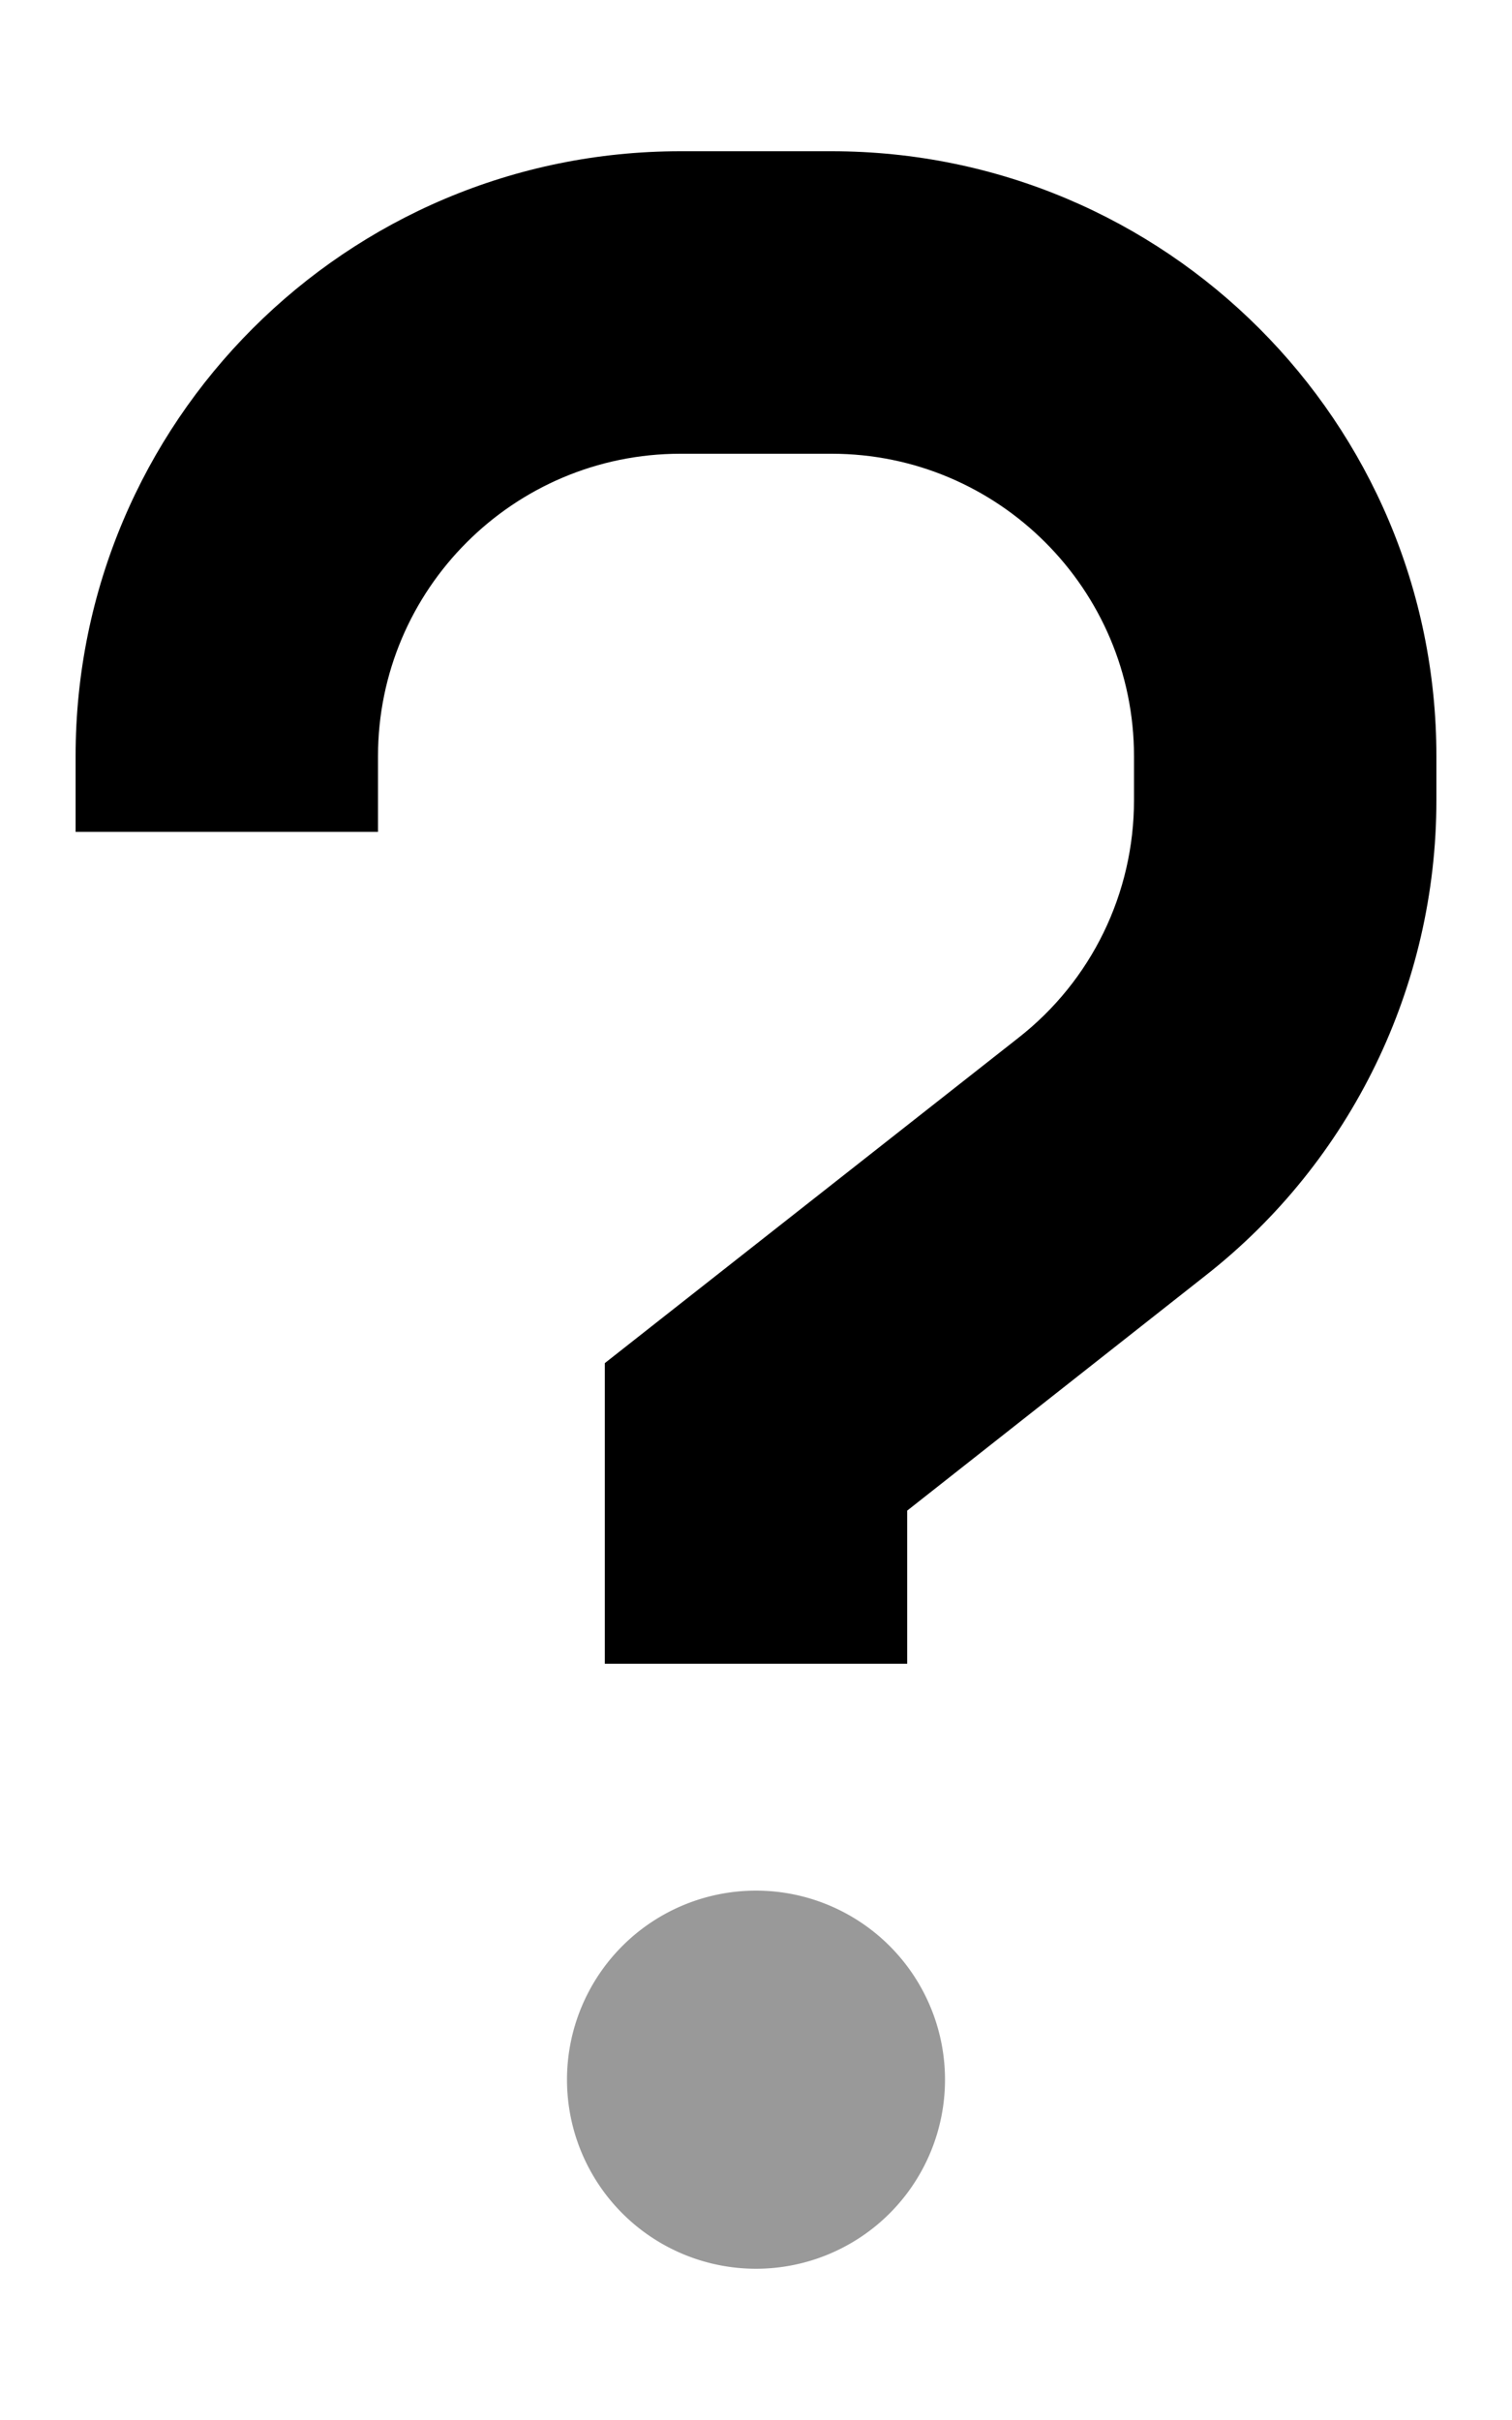
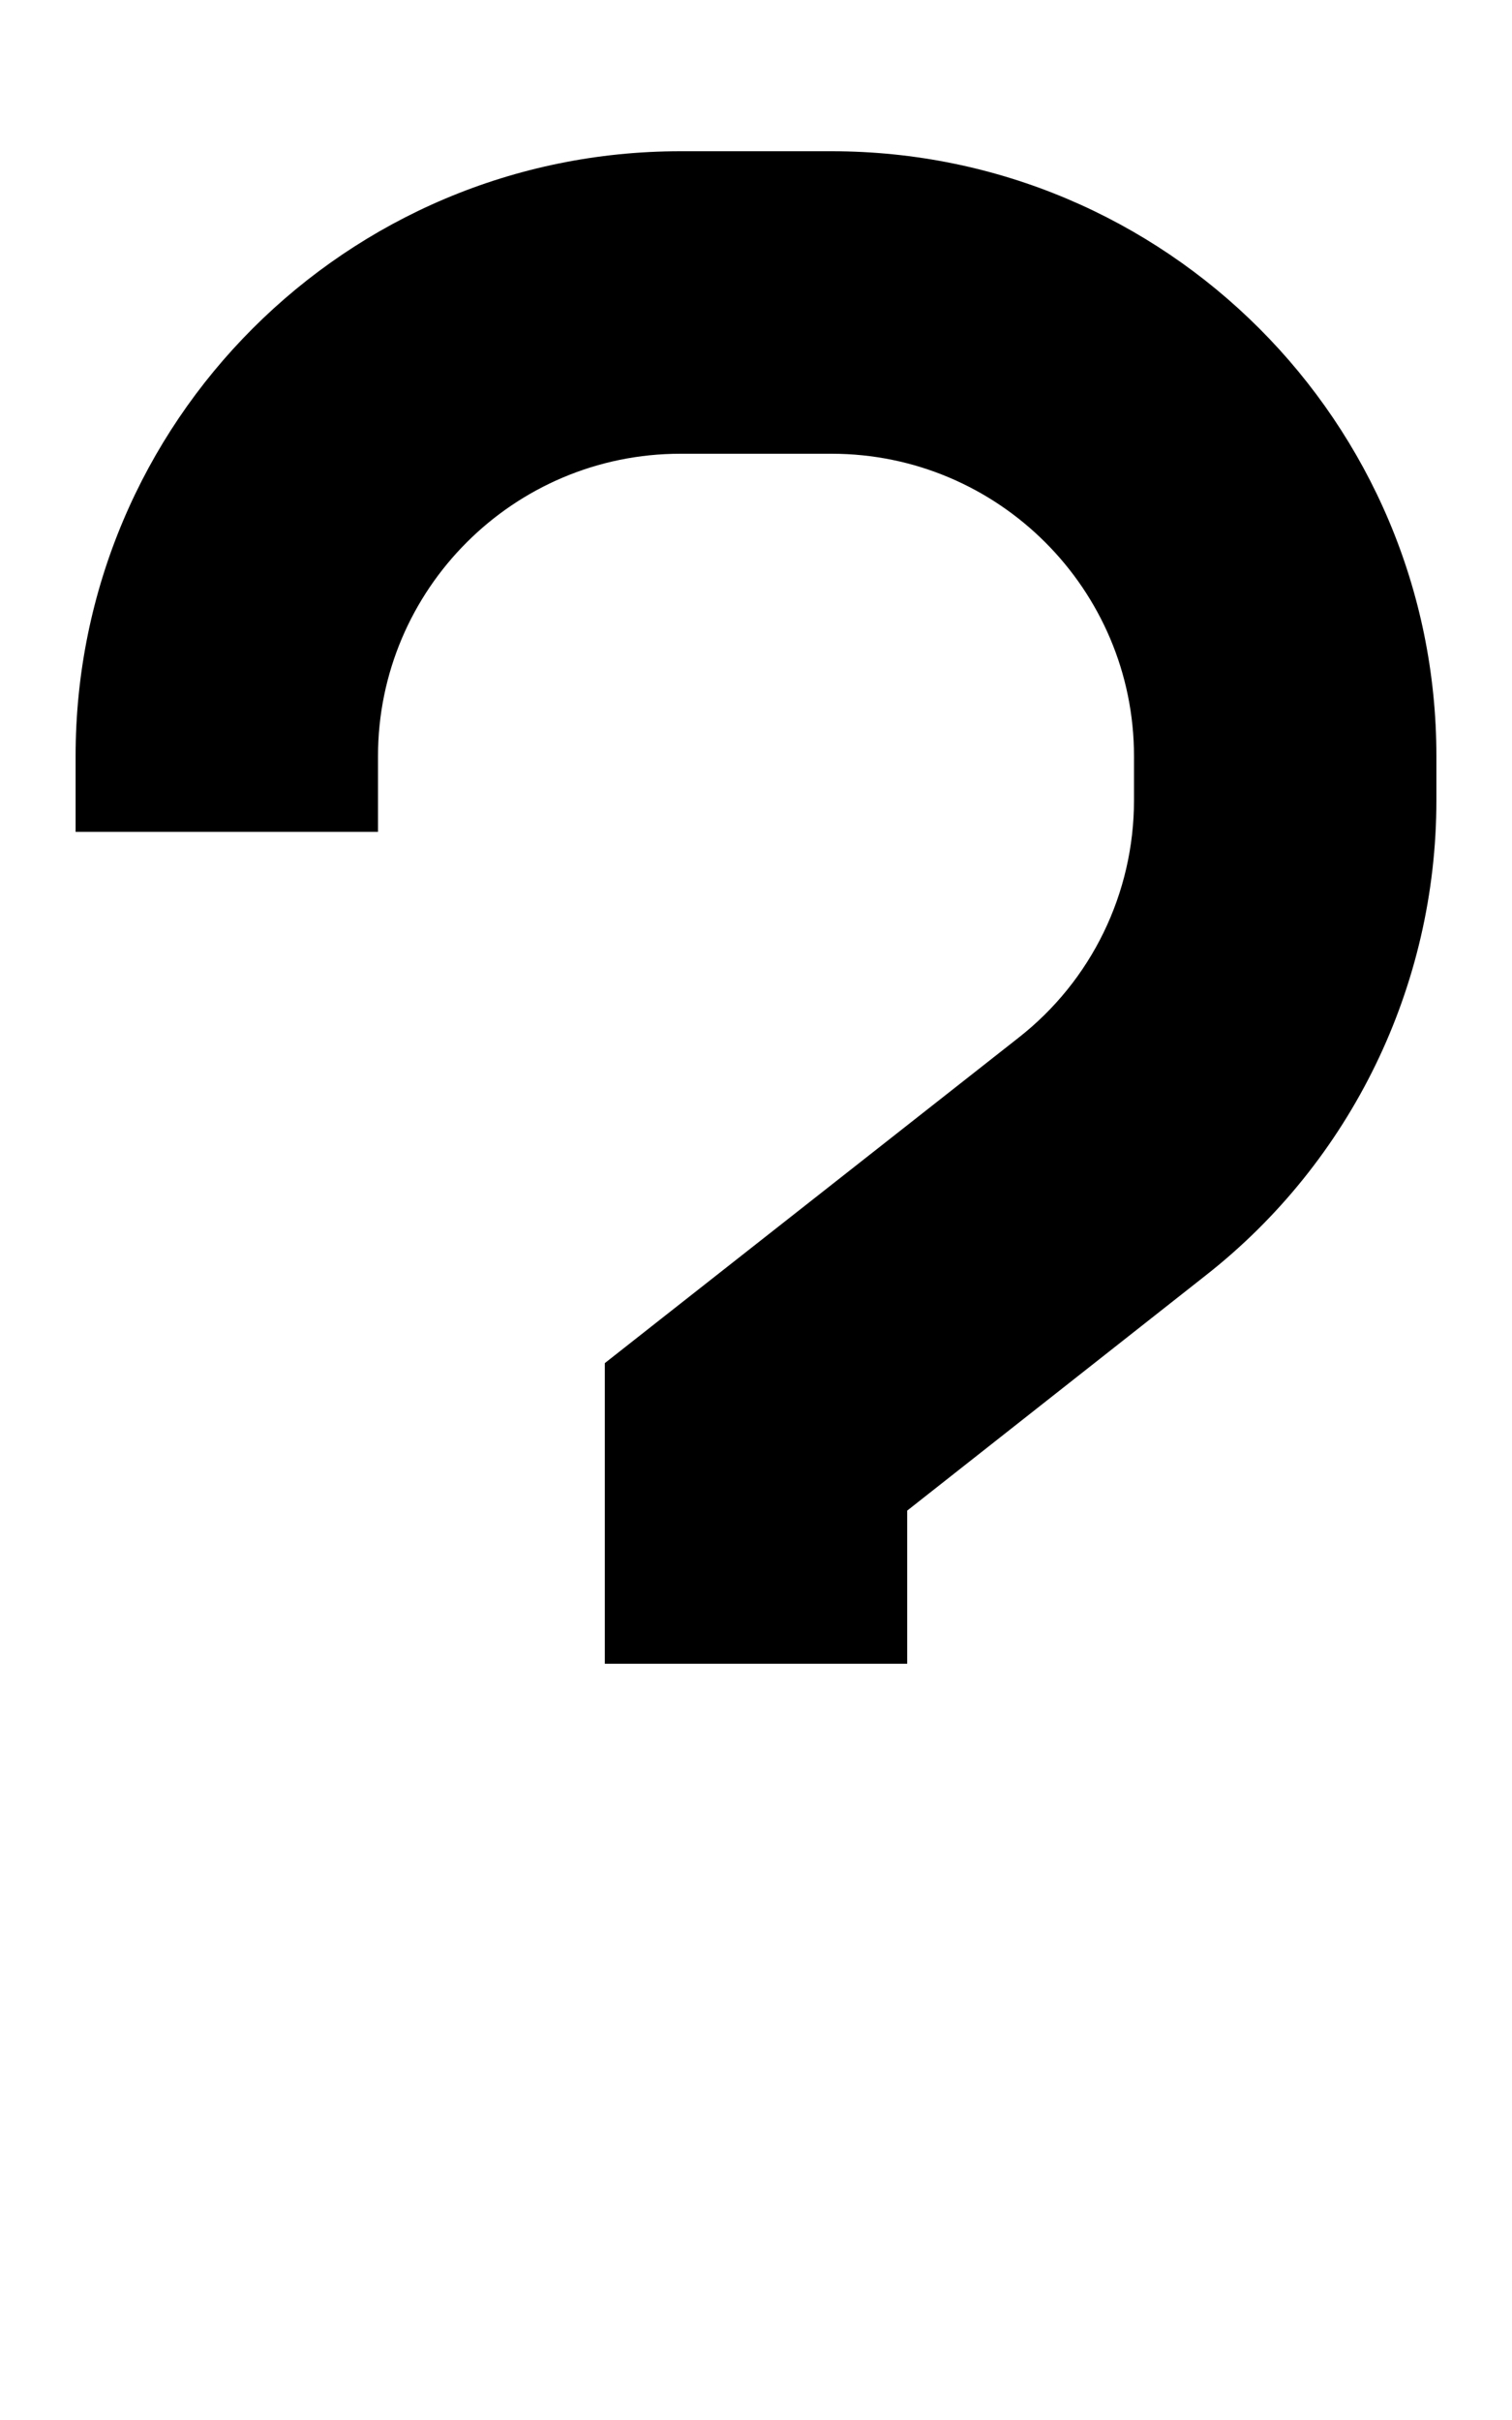
<svg xmlns="http://www.w3.org/2000/svg" viewBox="0 0 320 512">
  <defs>
    <style>.fa-secondary{opacity:.4}</style>
  </defs>
-   <path class="fa-secondary" d="M120 440a40 40 0 1 0 80 0 40 40 0 1 0 -80 0z" />
  <path class="fa-primary" d="M144 96c-35.3 0-64 28.7-64 64l0 16-64 0 0-16C16 89.3 73.3 32 144 32l32 0c70.7 0 128 57.3 128 128l0 9.3c0 39.3-18 76.4-48.9 100.6L192 319.6l0 32.4-64 0 0-48 0-15.6 12.2-9.6 75.3-59.2C231 207.5 240 189 240 169.3l0-9.3c0-35.3-28.7-64-64-64l-32 0z" />
</svg>